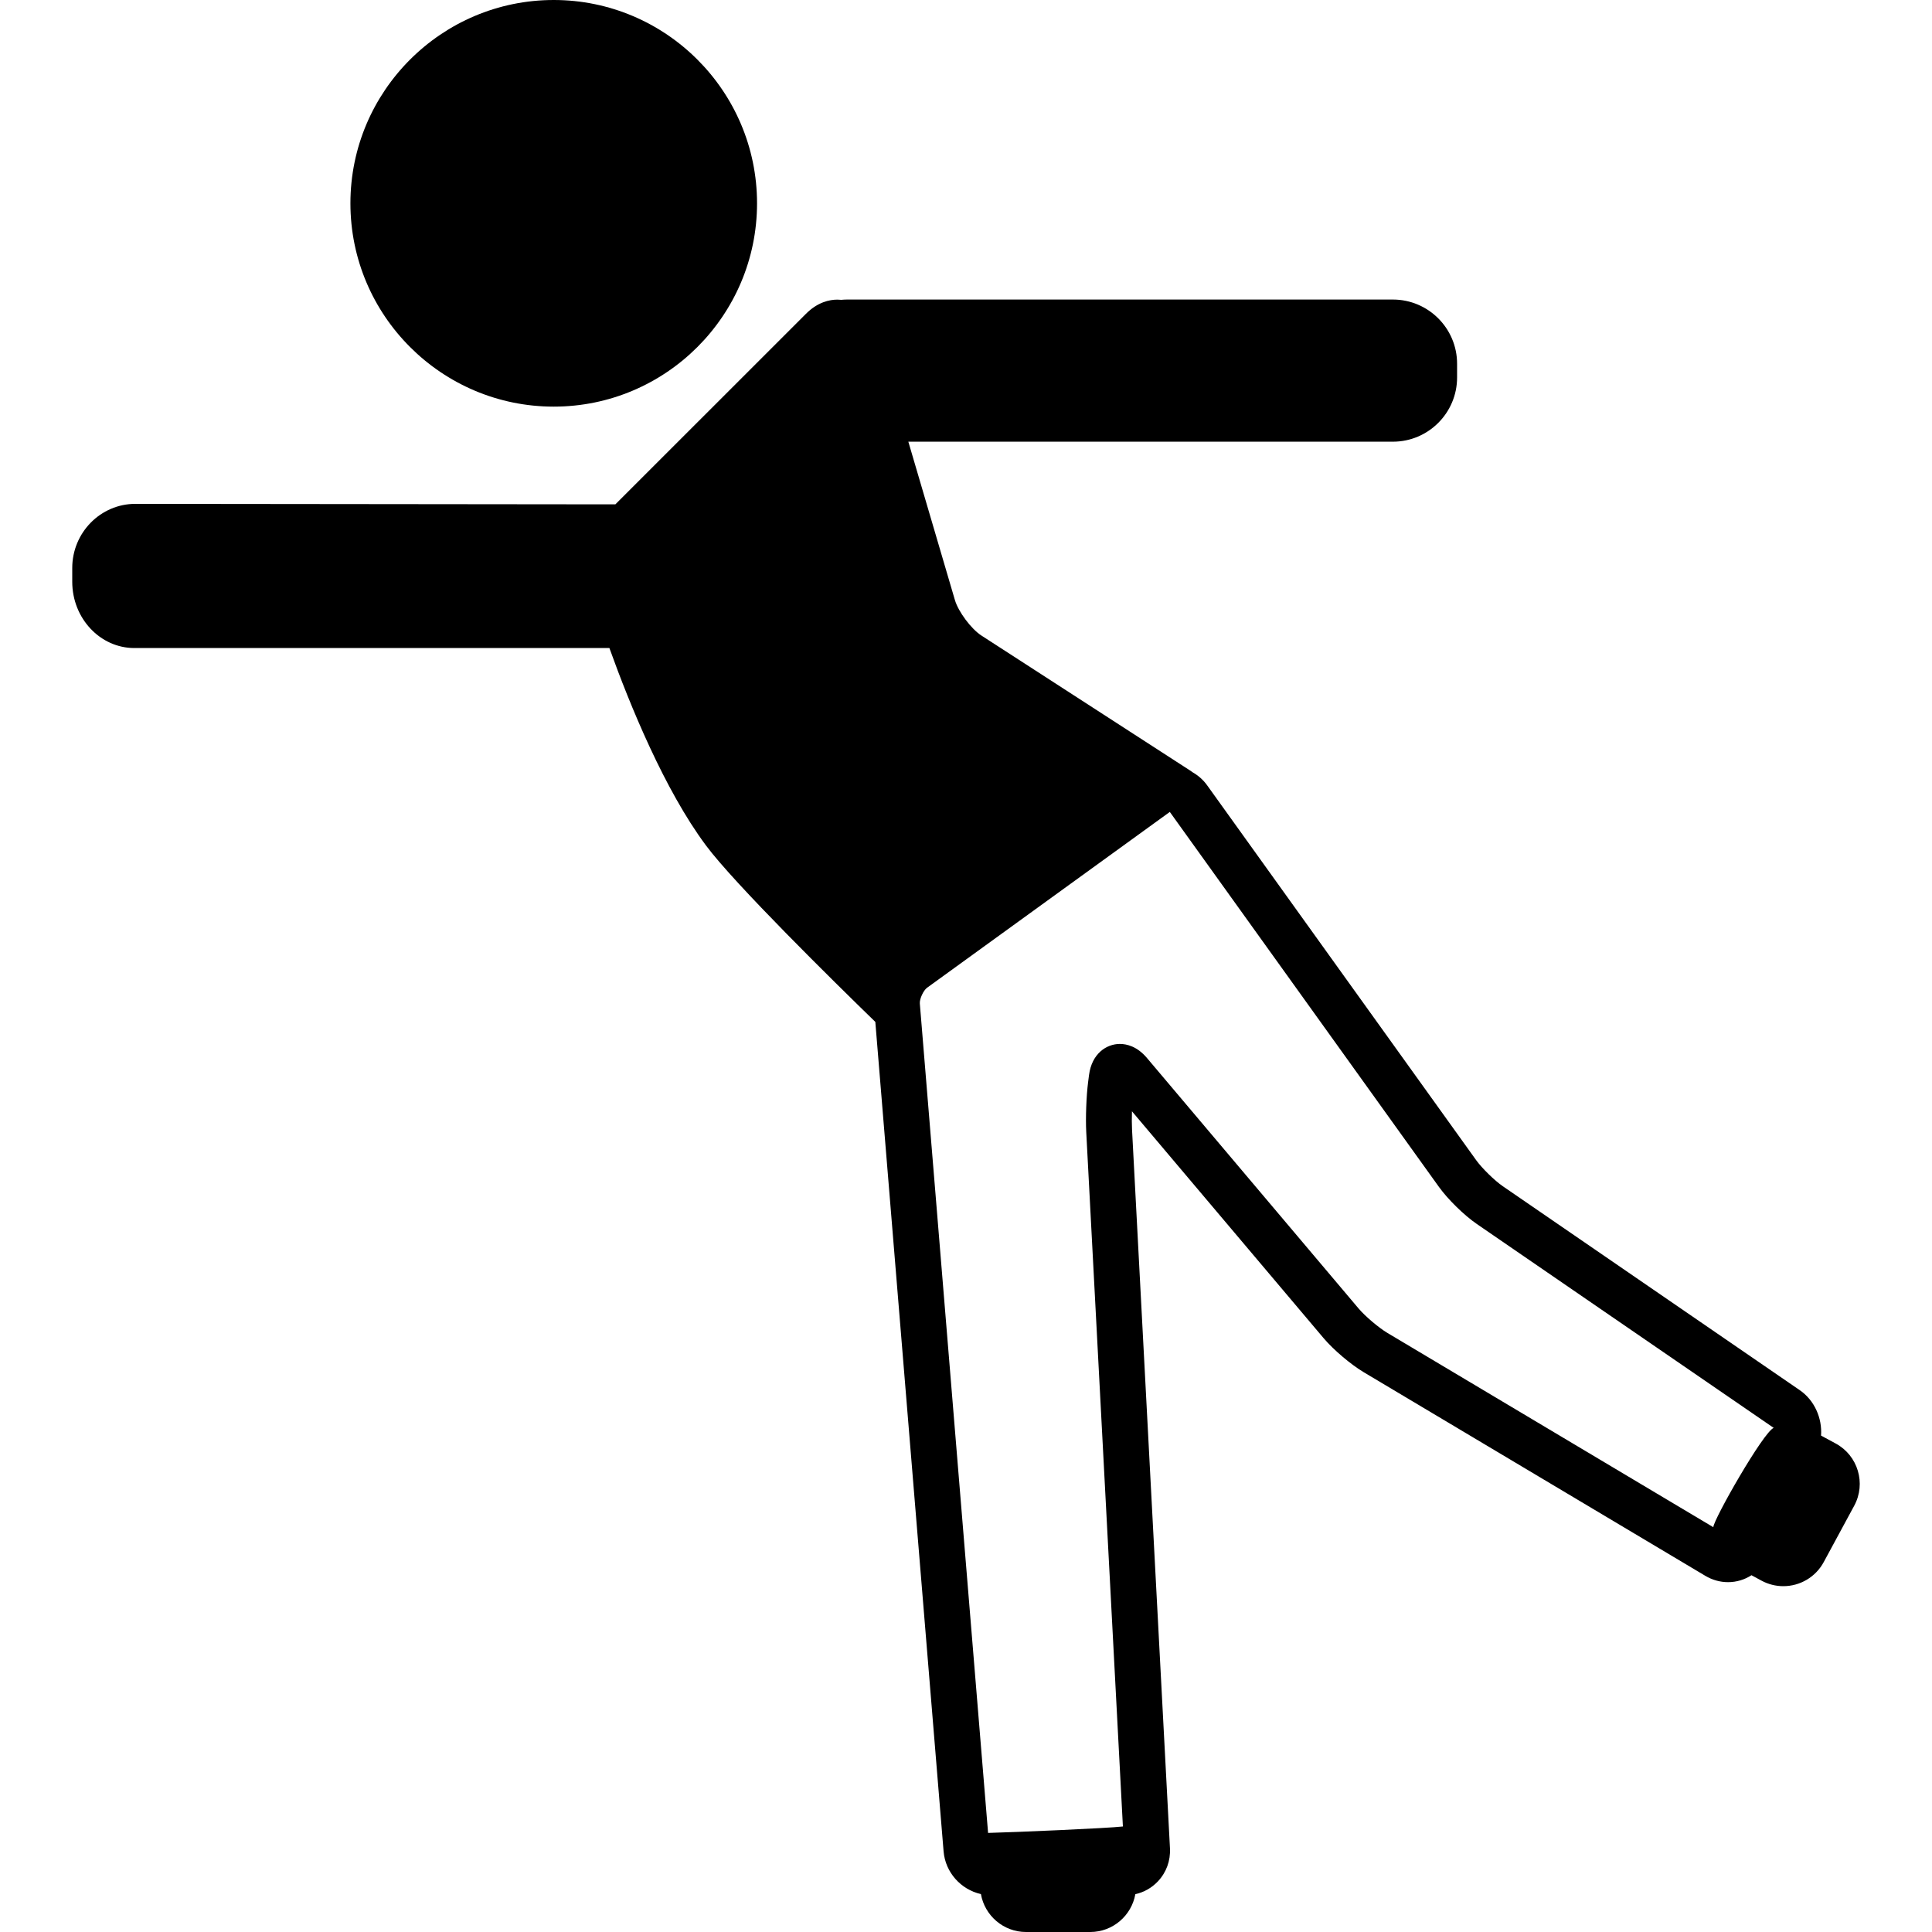
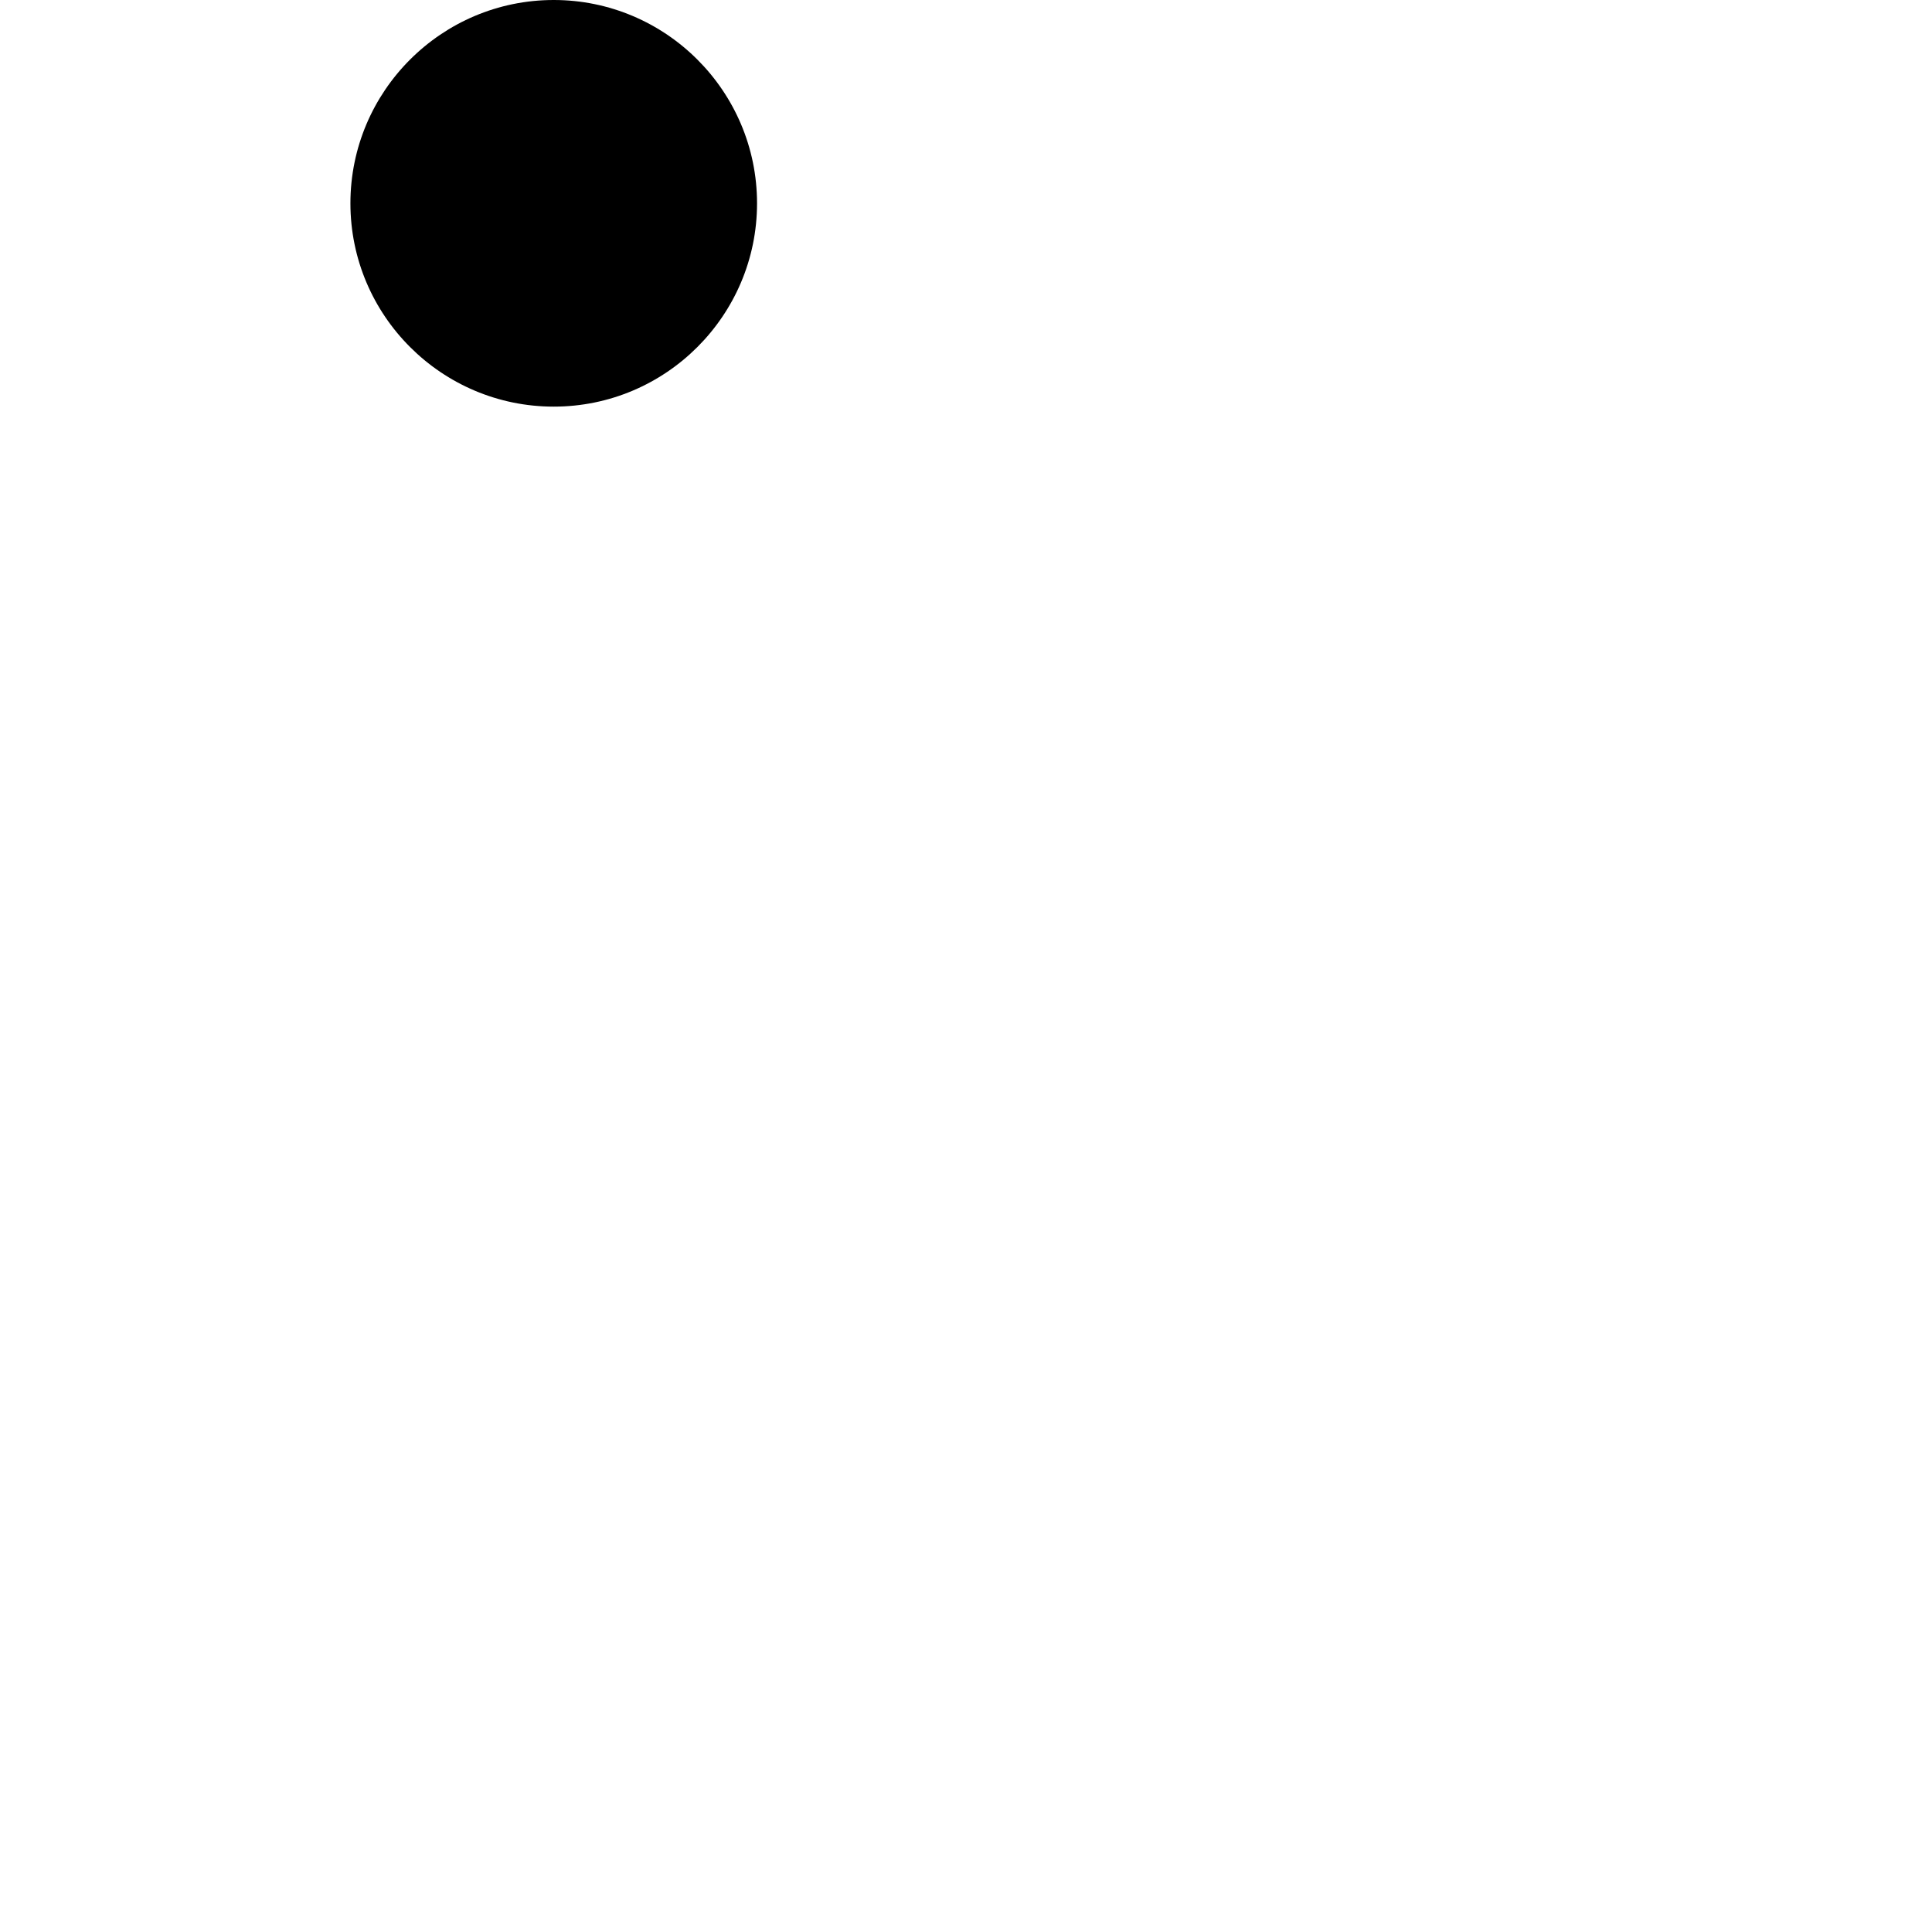
<svg xmlns="http://www.w3.org/2000/svg" fill="#000000" height="800px" width="800px" version="1.1" id="Capa_1" viewBox="0 0 421.322 421.322" xml:space="preserve">
  <g>
-     <path d="M400.327,314.796l-3.201-1.731c0.275-3.794-1.434-7.7-4.639-9.902l-64.771-44.482c-1.78-1.223-4.547-3.932-5.805-5.686   l-58.679-81.762c-0.843-1.173-1.93-2.119-3.155-2.82c-0.137-0.097-0.264-0.202-0.406-0.294l-45.656-29.528   c-2.22-1.436-5.025-5.192-5.771-7.729l-10.157-34.54h105.669c7.72,0,14-6.28,14-14v-3c0-7.72-6.28-14-14-14h-119   c-0.437,0-0.867,0.026-1.293,0.065c-0.279-0.028-0.561-0.047-0.847-0.047c-1.716,0-4.297,0.535-6.845,3.082l-41.575,41.564   l-104.676-0.109c-7.589,0-13.764,6.276-13.764,13.991v3c0,7.969,6.077,14.453,13.547,14.453h103.594   c4.473,12.448,12.011,30.906,21.064,43.057c6.308,8.468,27.993,29.789,36.926,38.47l14.888,180.889   c0.379,4.599,3.787,8.335,8.141,9.315c0.823,4.691,4.917,8.269,9.84,8.269h14c4.915,0,9.004-3.567,9.836-8.247   c1.865-0.417,3.56-1.363,4.903-2.778c1.851-1.951,2.791-4.519,2.648-7.231l-8.272-156.734c-0.058-1.093-0.06-2.521-0.016-3.984   l41.791,49.467c2.146,2.542,5.921,5.744,8.781,7.448l74.471,44.39c1.511,0.9,3.219,1.376,4.94,1.376   c1.865,0,3.624-0.542,5.117-1.513l2.195,1.187c1.452,0.786,3.093,1.201,4.743,1.201c3.686,0,7.062-2.007,8.81-5.238l6.661-12.314   C406.988,323.5,405.176,317.42,400.327,314.796z M373.633,333.044l-71.086-42.372c-1.872-1.116-4.857-3.647-6.263-5.312   l-46.156-54.635c-2.141-2.535-4.397-3.067-5.913-3.067c-2.916,0-6.127,2.103-6.727,6.796l-0.2,1.553   c-0.388,3.038-0.565,7.804-0.404,10.85l7.994,151.455c-3.248,0.382-23.498,1.257-29.4,1.403l-14.886-180.864   c-0.082-0.996,0.779-2.869,1.588-3.454l52.928-38.335l58.679,81.761c1.951,2.721,5.506,6.203,8.269,8.1l64.749,44.466   C384.571,312.222,373.631,331.436,373.633,333.044z" />
    <path d="M120.754,88.675c24.448,0,44.338-19.89,44.338-44.338C165.092,19.89,145.203,0,120.754,0S76.417,19.89,76.417,44.337   C76.417,68.785,96.306,88.675,120.754,88.675z" />
  </g>
</svg>